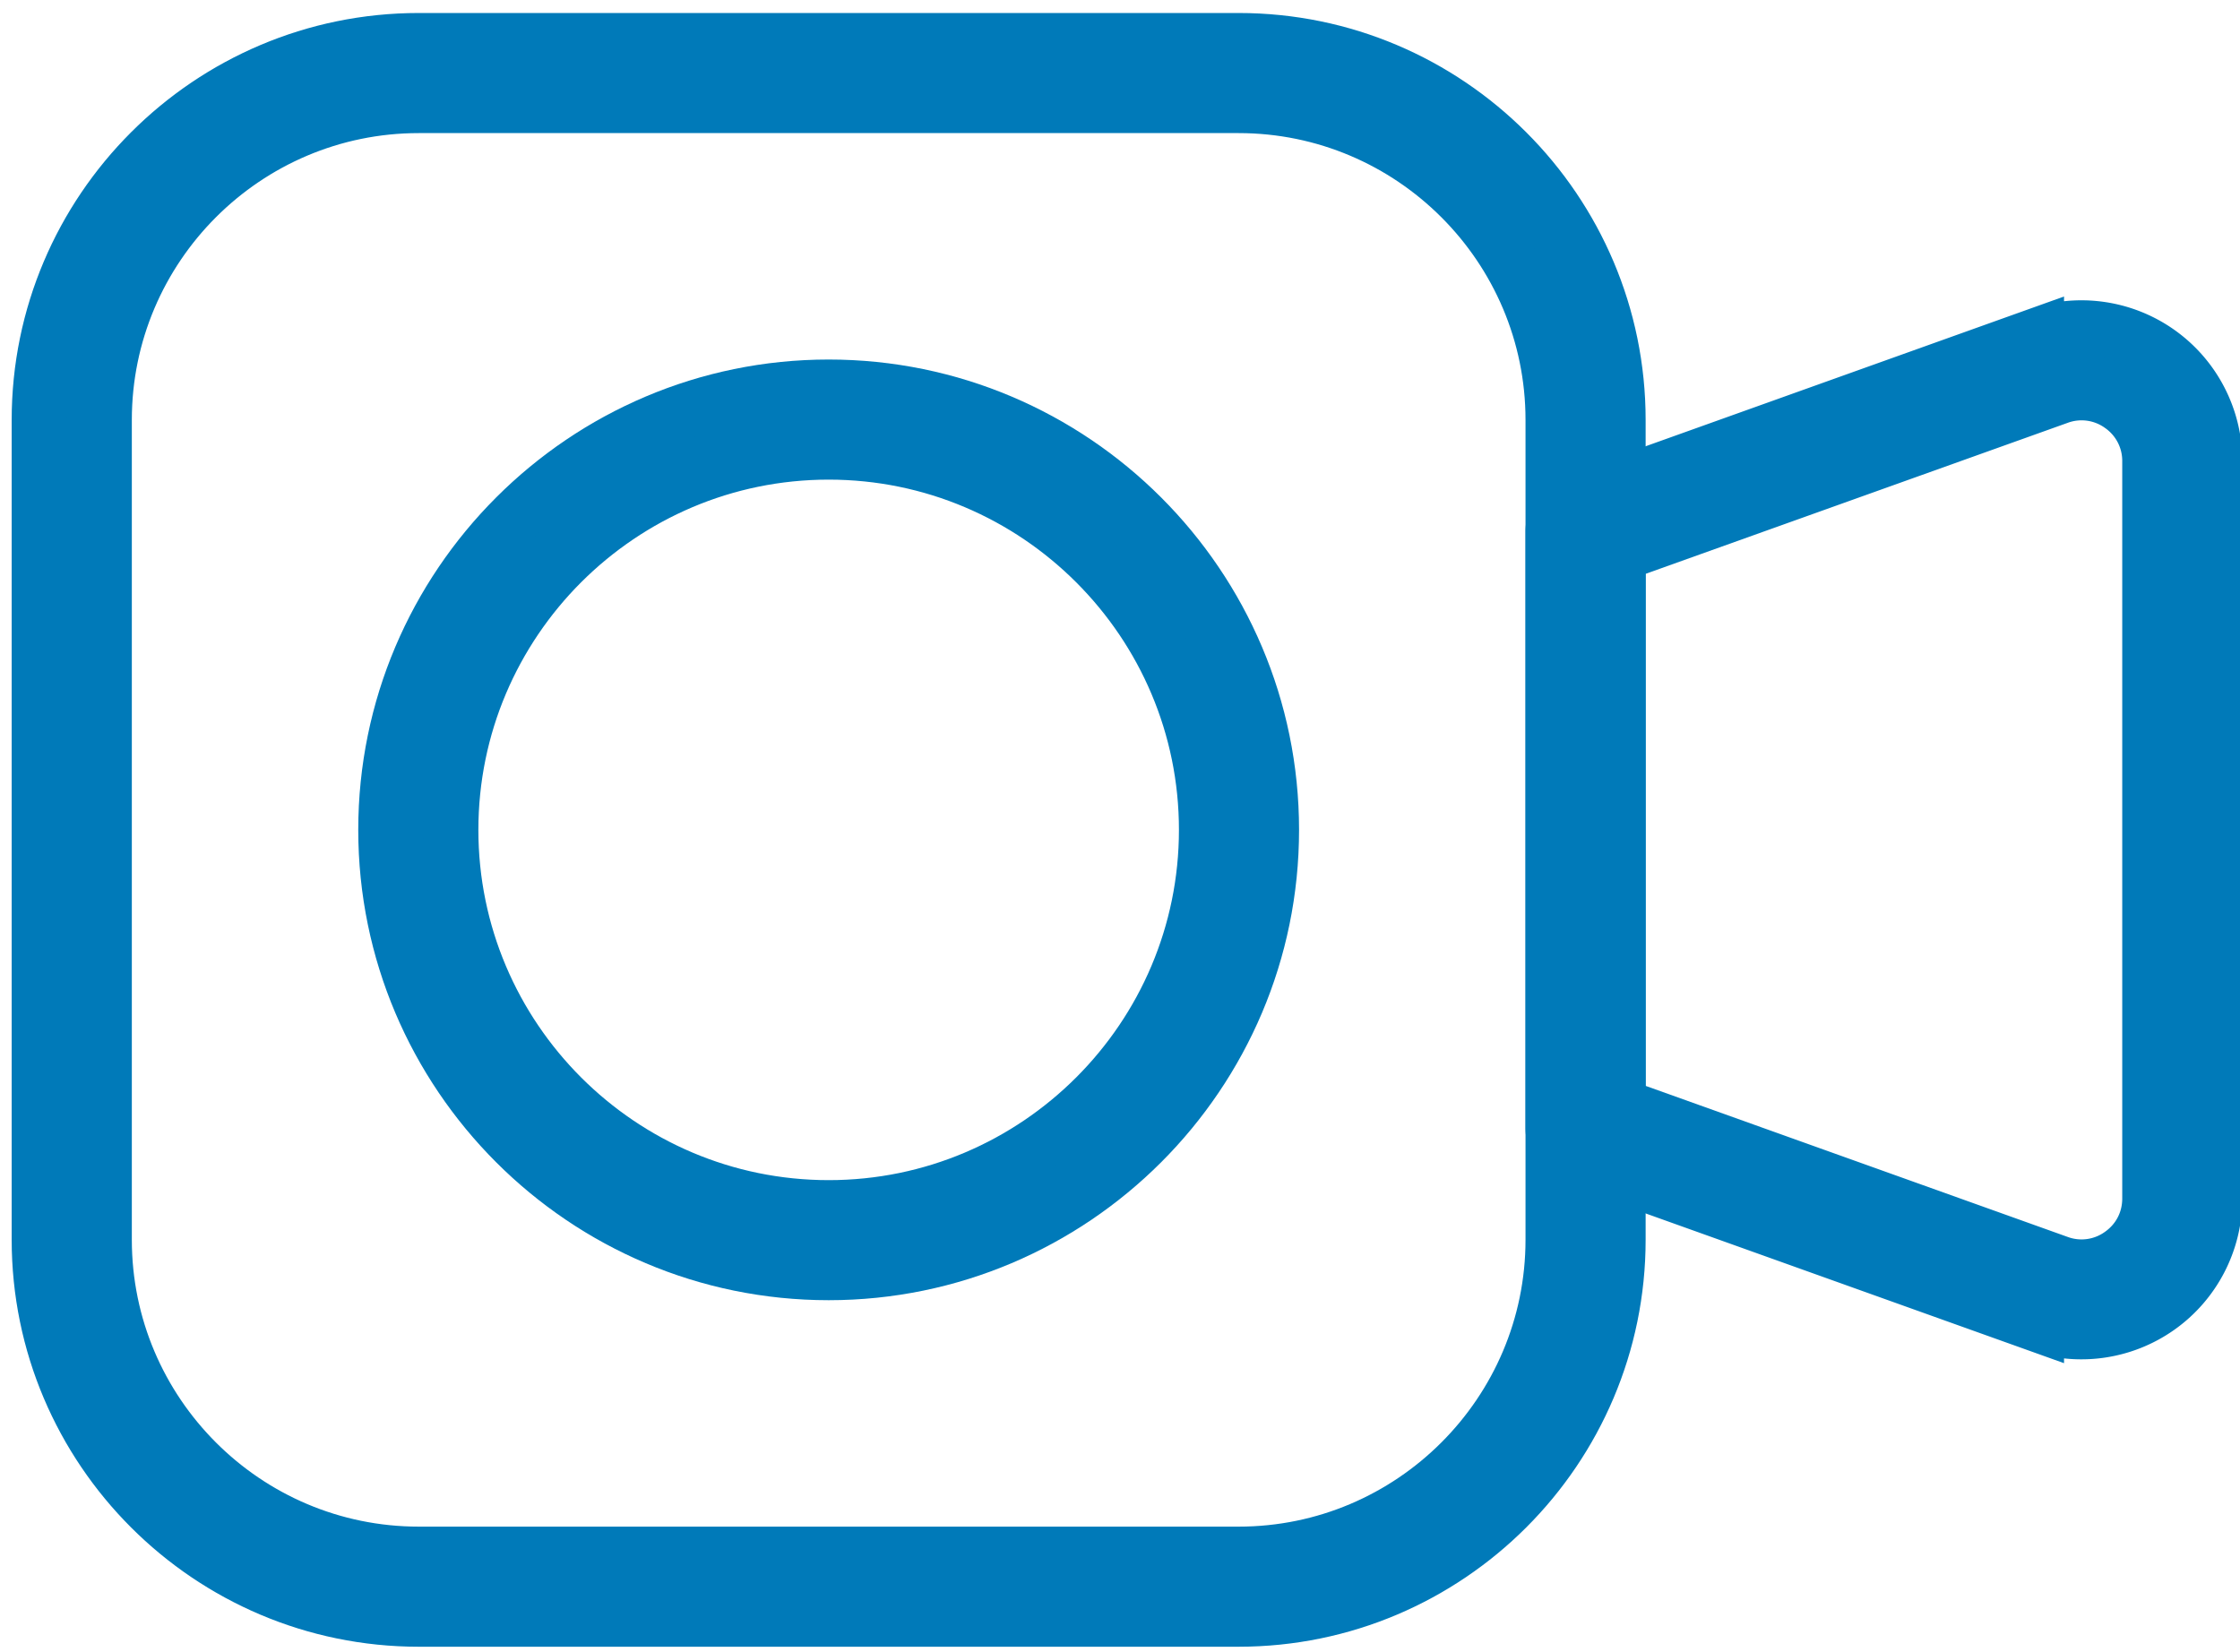
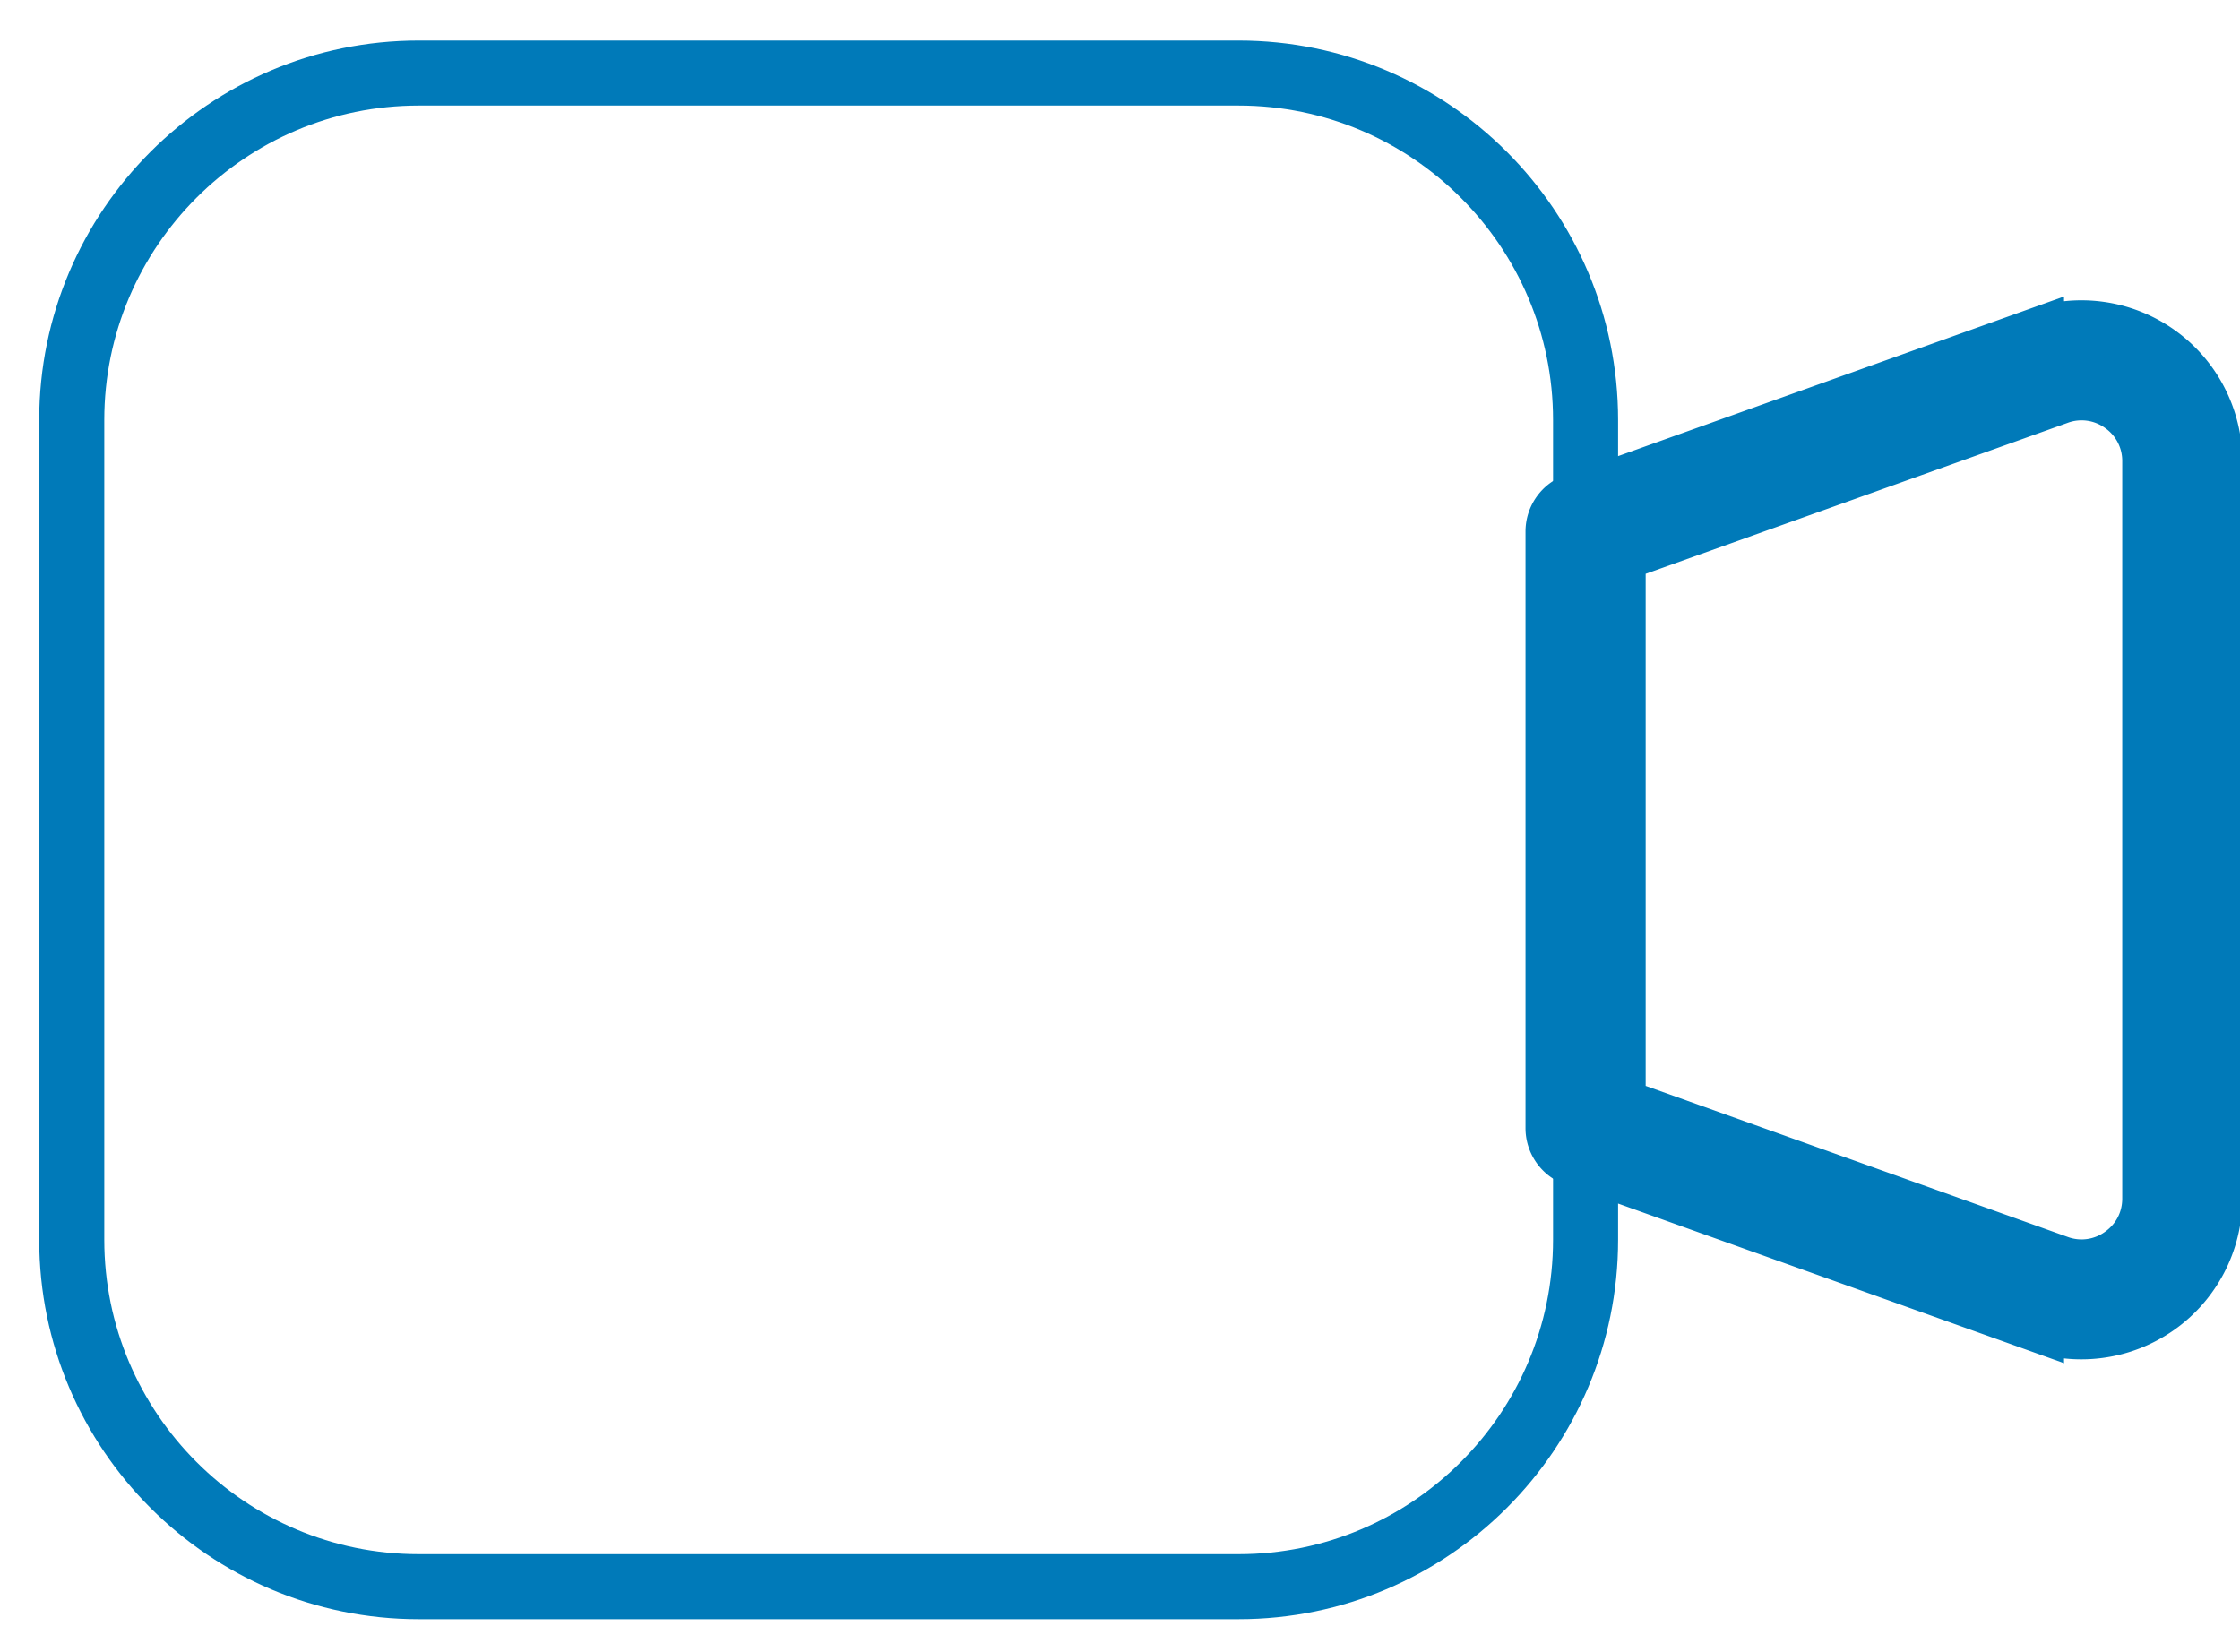
<svg xmlns="http://www.w3.org/2000/svg" width="61" height="45" viewBox="0 0 61 45">
  <g>
    <g>
      <path fill="#007ab9" d="M11.403 44.1c-5.698 0-10.335-4.636-10.335-10.334V11.438c0-5.698 4.637-10.334 10.335-10.334H33.73c5.698 0 10.334 4.636 10.334 10.334v22.328c0 5.698-4.636 10.334-10.334 10.334zm0-41.225c-4.722 0-8.563 3.842-8.563 8.563v22.328c0 4.721 3.84 8.563 8.563 8.563H33.73c4.72 0 8.563-3.842 8.563-8.563V11.438c0-4.72-3.842-8.563-8.563-8.563z" />
    </g>
    <g>
-       <path fill="none" stroke="#007ab9" stroke-miterlimit="20" stroke-width="1.5" d="M11.403 44.1c-5.698 0-10.335-4.636-10.335-10.334V11.438c0-5.698 4.637-10.334 10.335-10.334H33.73c5.698 0 10.334 4.636 10.334 10.334v22.328c0 5.698-4.636 10.334-10.334 10.334zM2.84 11.438v22.328c0 4.721 3.84 8.563 8.563 8.563H33.73c4.72 0 8.563-3.842 8.563-8.563V11.438c0-4.72-3.842-8.563-8.563-8.563H11.403c-4.722 0-8.563 3.842-8.563 8.563z" />
-     </g>
+       </g>
    <g>
-       <path fill="#007ab9" d="M10.506 22.602c0-6.65 5.41-12.06 12.06-12.06s12.06 5.41 12.06 12.06-5.41 12.06-12.06 12.06-12.06-5.41-12.06-12.06zm1.771 0c0 5.673 4.616 10.29 10.29 10.29 5.672 0 10.288-4.617 10.288-10.29 0-5.674-4.616-10.289-10.289-10.289s-10.289 4.615-10.289 10.29z" />
-     </g>
+       </g>
    <g>
-       <path fill="none" stroke="#007ab9" stroke-miterlimit="20" stroke-width="1.5" d="M10.506 22.602c0-6.65 5.41-12.06 12.06-12.06s12.06 5.41 12.06 12.06-5.41 12.06-12.06 12.06-12.06-5.41-12.06-12.06zm1.771 0c0 5.673 4.616 10.29 10.29 10.29 5.672 0 10.288-4.617 10.288-10.29 0-5.674-4.616-10.289-10.289-10.289s-10.289 4.615-10.289 10.29z" />
-     </g>
+       </g>
    <g>
      <path fill="#007ab9" d="M55.458 36.062L42.881 31.56a.885.885 0 0 1-.588-.834v-16.25c0-.374.235-.707.588-.833l12.577-4.502a3.633 3.633 0 0 1 4.856 3.42v20.08a3.634 3.634 0 0 1-4.856 3.42zm.597-1.667a1.835 1.835 0 0 0 1.698-.231c.502-.353.79-.907.79-1.521V12.562a1.84 1.84 0 0 0-.79-1.522 1.838 1.838 0 0 0-1.698-.23l-11.99 4.29v15.003z" />
    </g>
    <g>
      <path fill="none" stroke="#007ab9" stroke-miterlimit="20" stroke-width="1.5" d="M55.458 36.062L42.881 31.56a.885.885 0 0 1-.588-.834v-16.25c0-.374.235-.707.588-.833l12.577-4.502a3.633 3.633 0 0 1 4.856 3.42v20.08a3.634 3.634 0 0 1-4.856 3.42zm2.295-1.898c.502-.353.79-.907.79-1.521V12.562a1.84 1.84 0 0 0-.79-1.522 1.838 1.838 0 0 0-1.698-.23l-11.99 4.29v15.003l11.99 4.292a1.835 1.835 0 0 0 1.698-.231z" />
    </g>
  </g>
</svg>